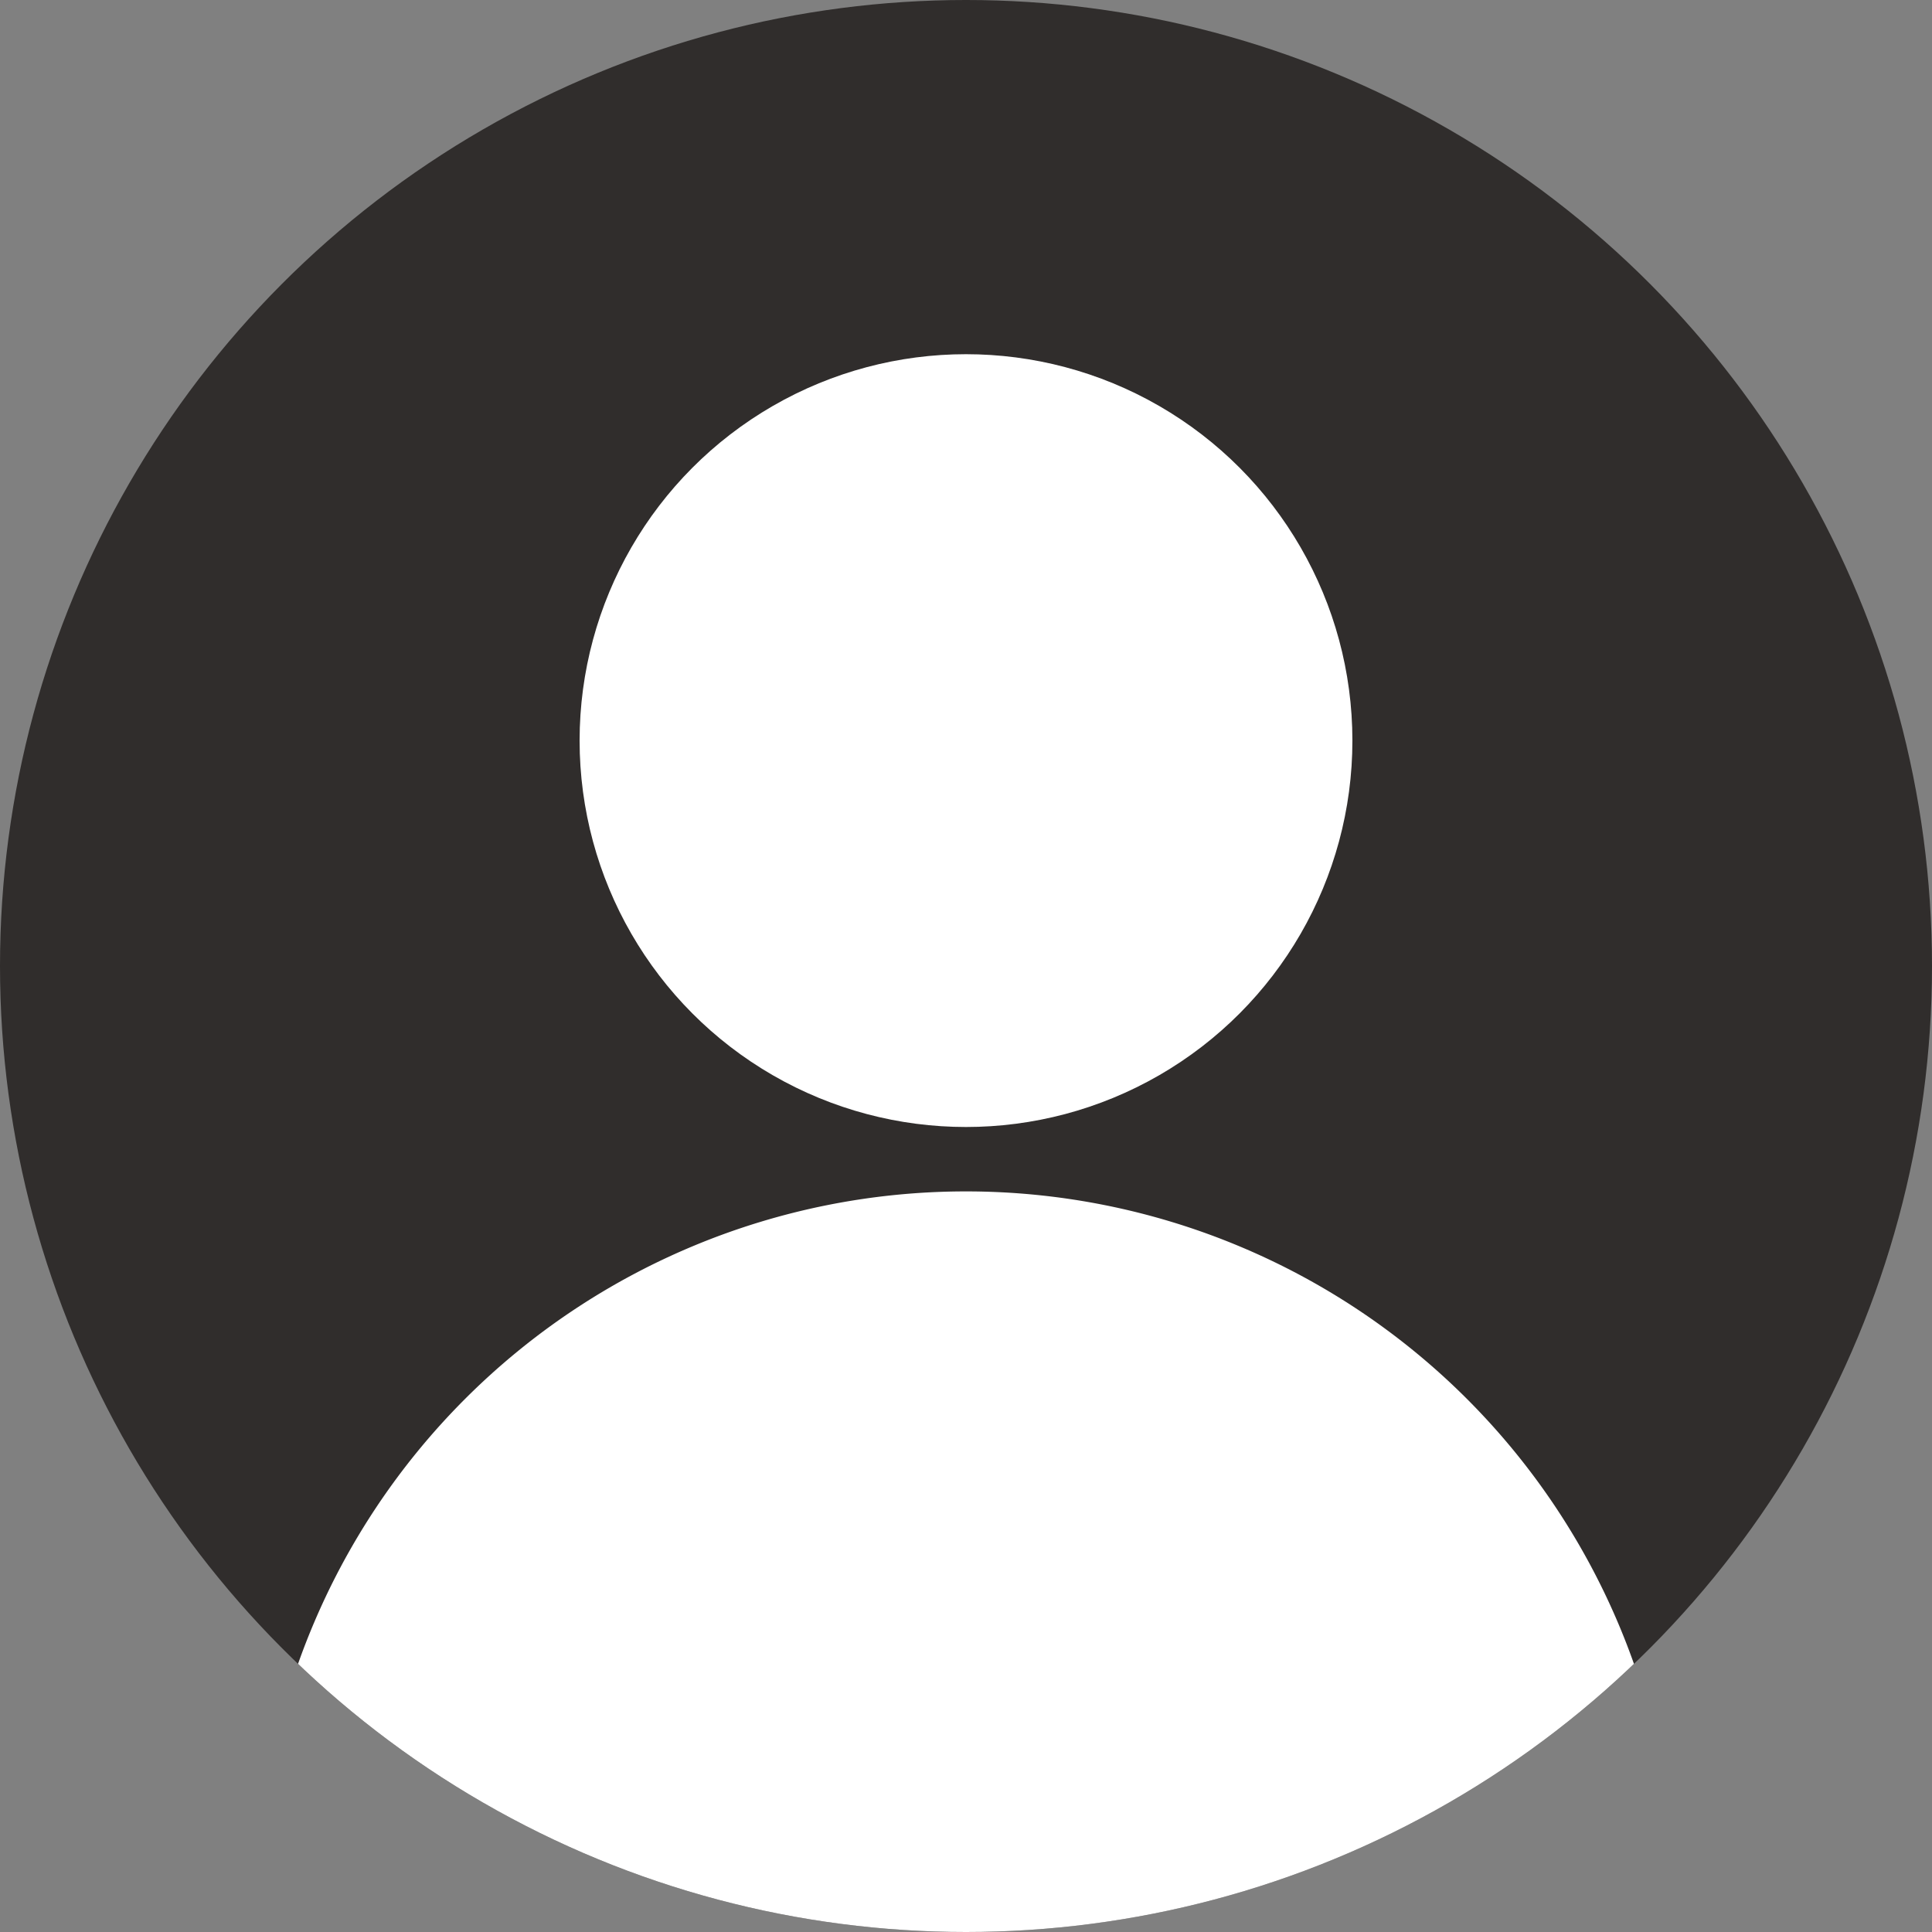
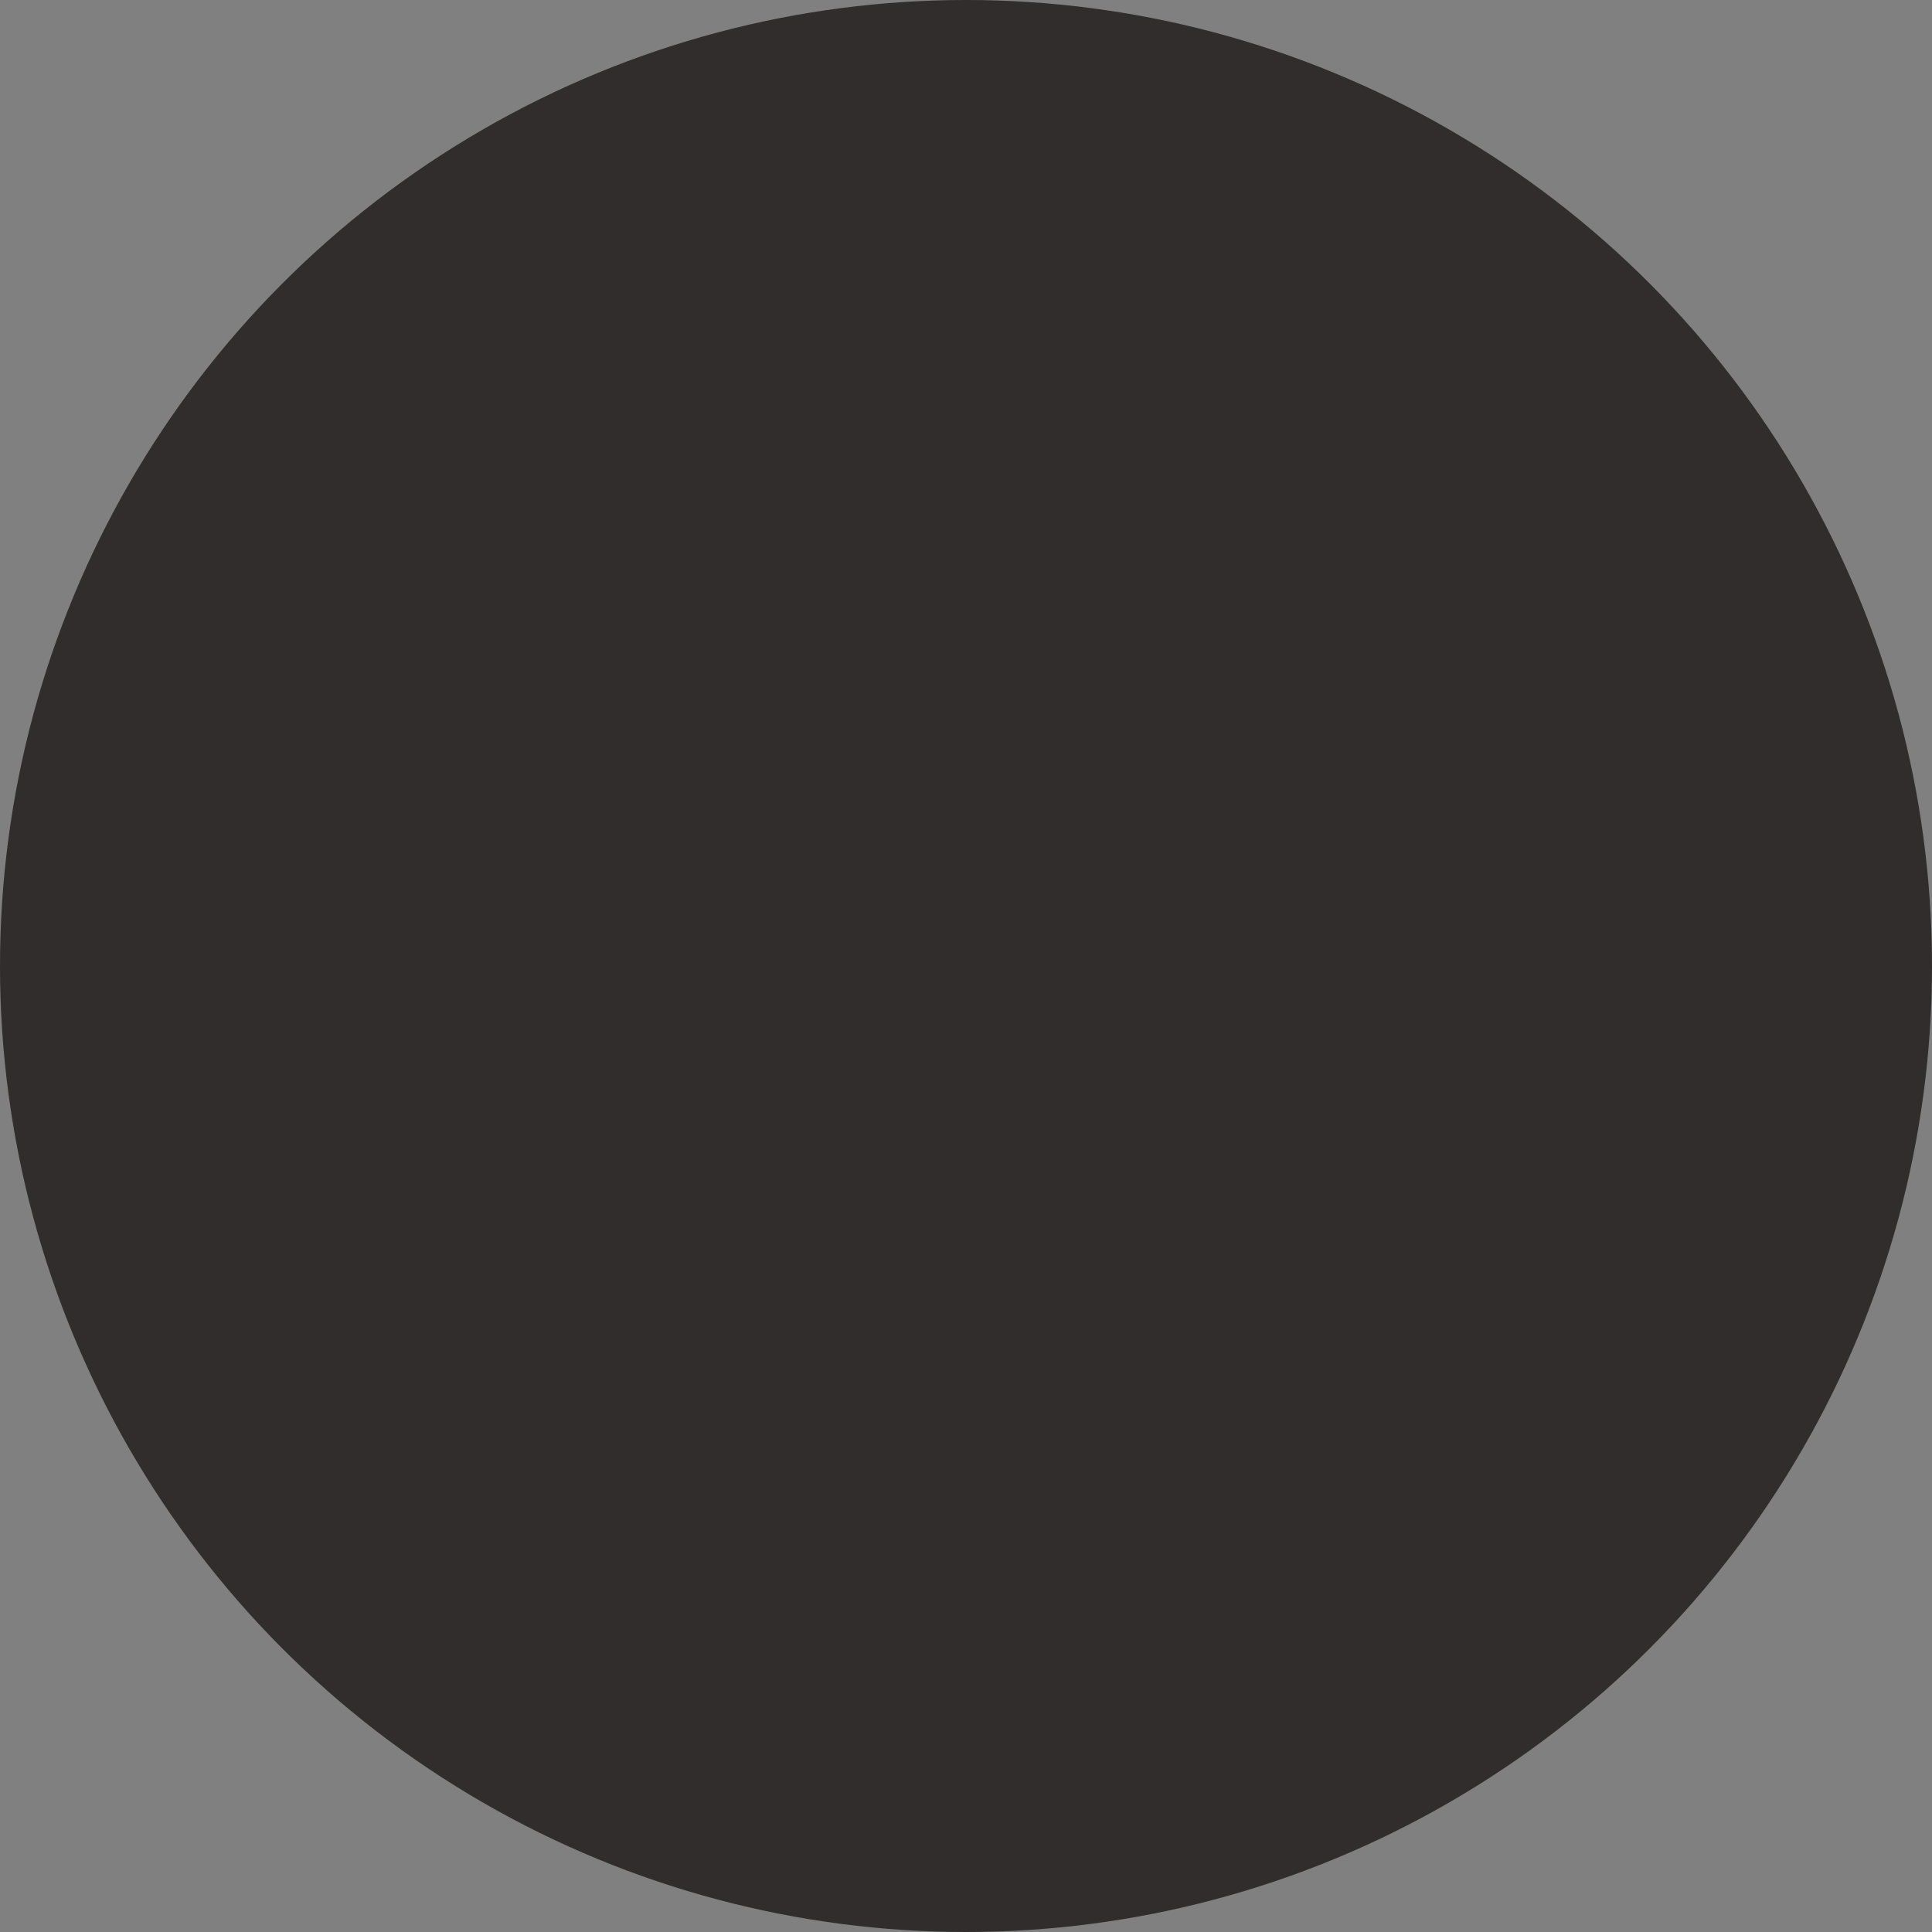
<svg xmlns="http://www.w3.org/2000/svg" width="60" height="60" viewBox="0 0 60 60">
  <rect x="0" y="0" width="60" height="60" fill="#808080" stroke="none" />
  <defs>
    <clipPath id="clip-path">
-       <circle id="楕円形_8" data-name="楕円形 8" cx="30" cy="30" r="30" transform="translate(-4871 5132)" fill="#fff" />
-     </clipPath>
+       </clipPath>
  </defs>
  <g id="グループ_1827" data-name="グループ 1827" transform="translate(4871 -5132)">
    <circle id="楕円形_5" data-name="楕円形 5" cx="30" cy="30" r="30" transform="translate(-4871 5132)" fill="#302d2c" />
-     <circle id="楕円形_6" data-name="楕円形 6" cx="12" cy="12" r="12" transform="translate(-4853 5143)" fill="#fff" />
    <g id="マスクグループ_1765" data-name="マスクグループ 1765" clip-path="url(#clip-path)">
-       <path id="パス_4709" data-name="パス 4709" d="M22,0A22,22,0,1,1,0,22,22,22,0,0,1,22,0Z" transform="translate(-4863 5169)" fill="#fff" />
-     </g>
+       </g>
  </g>
</svg>